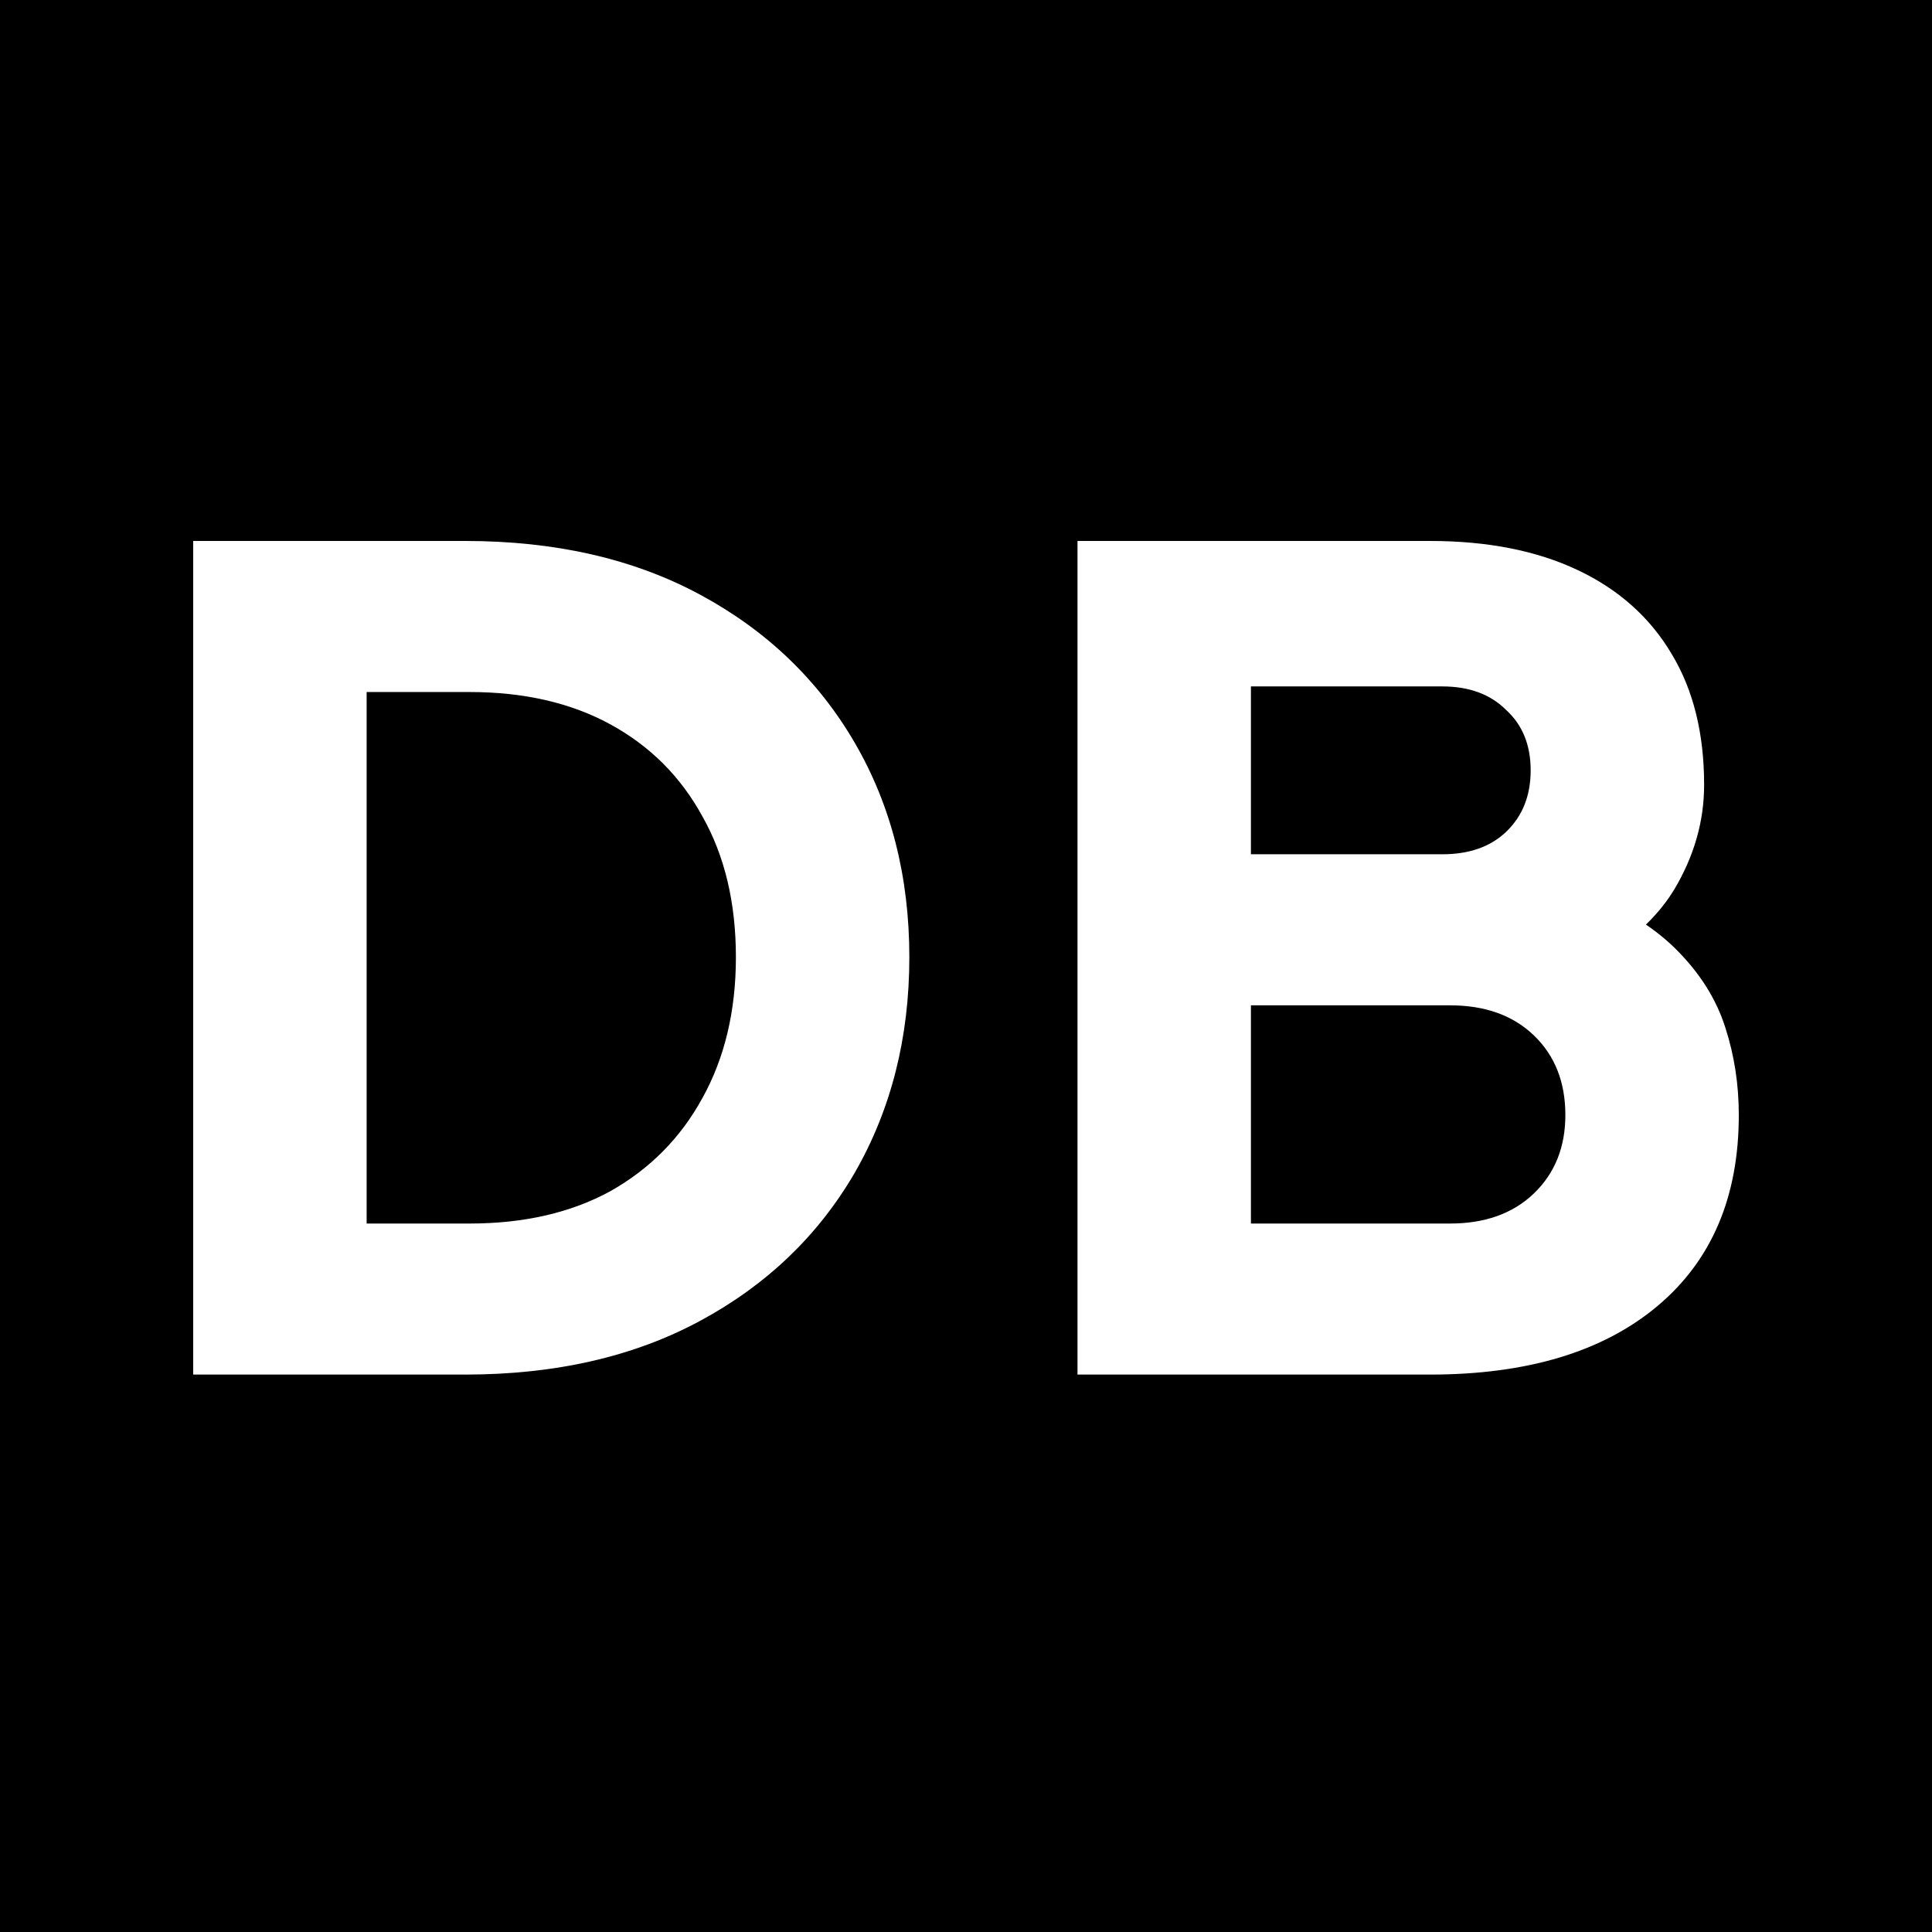
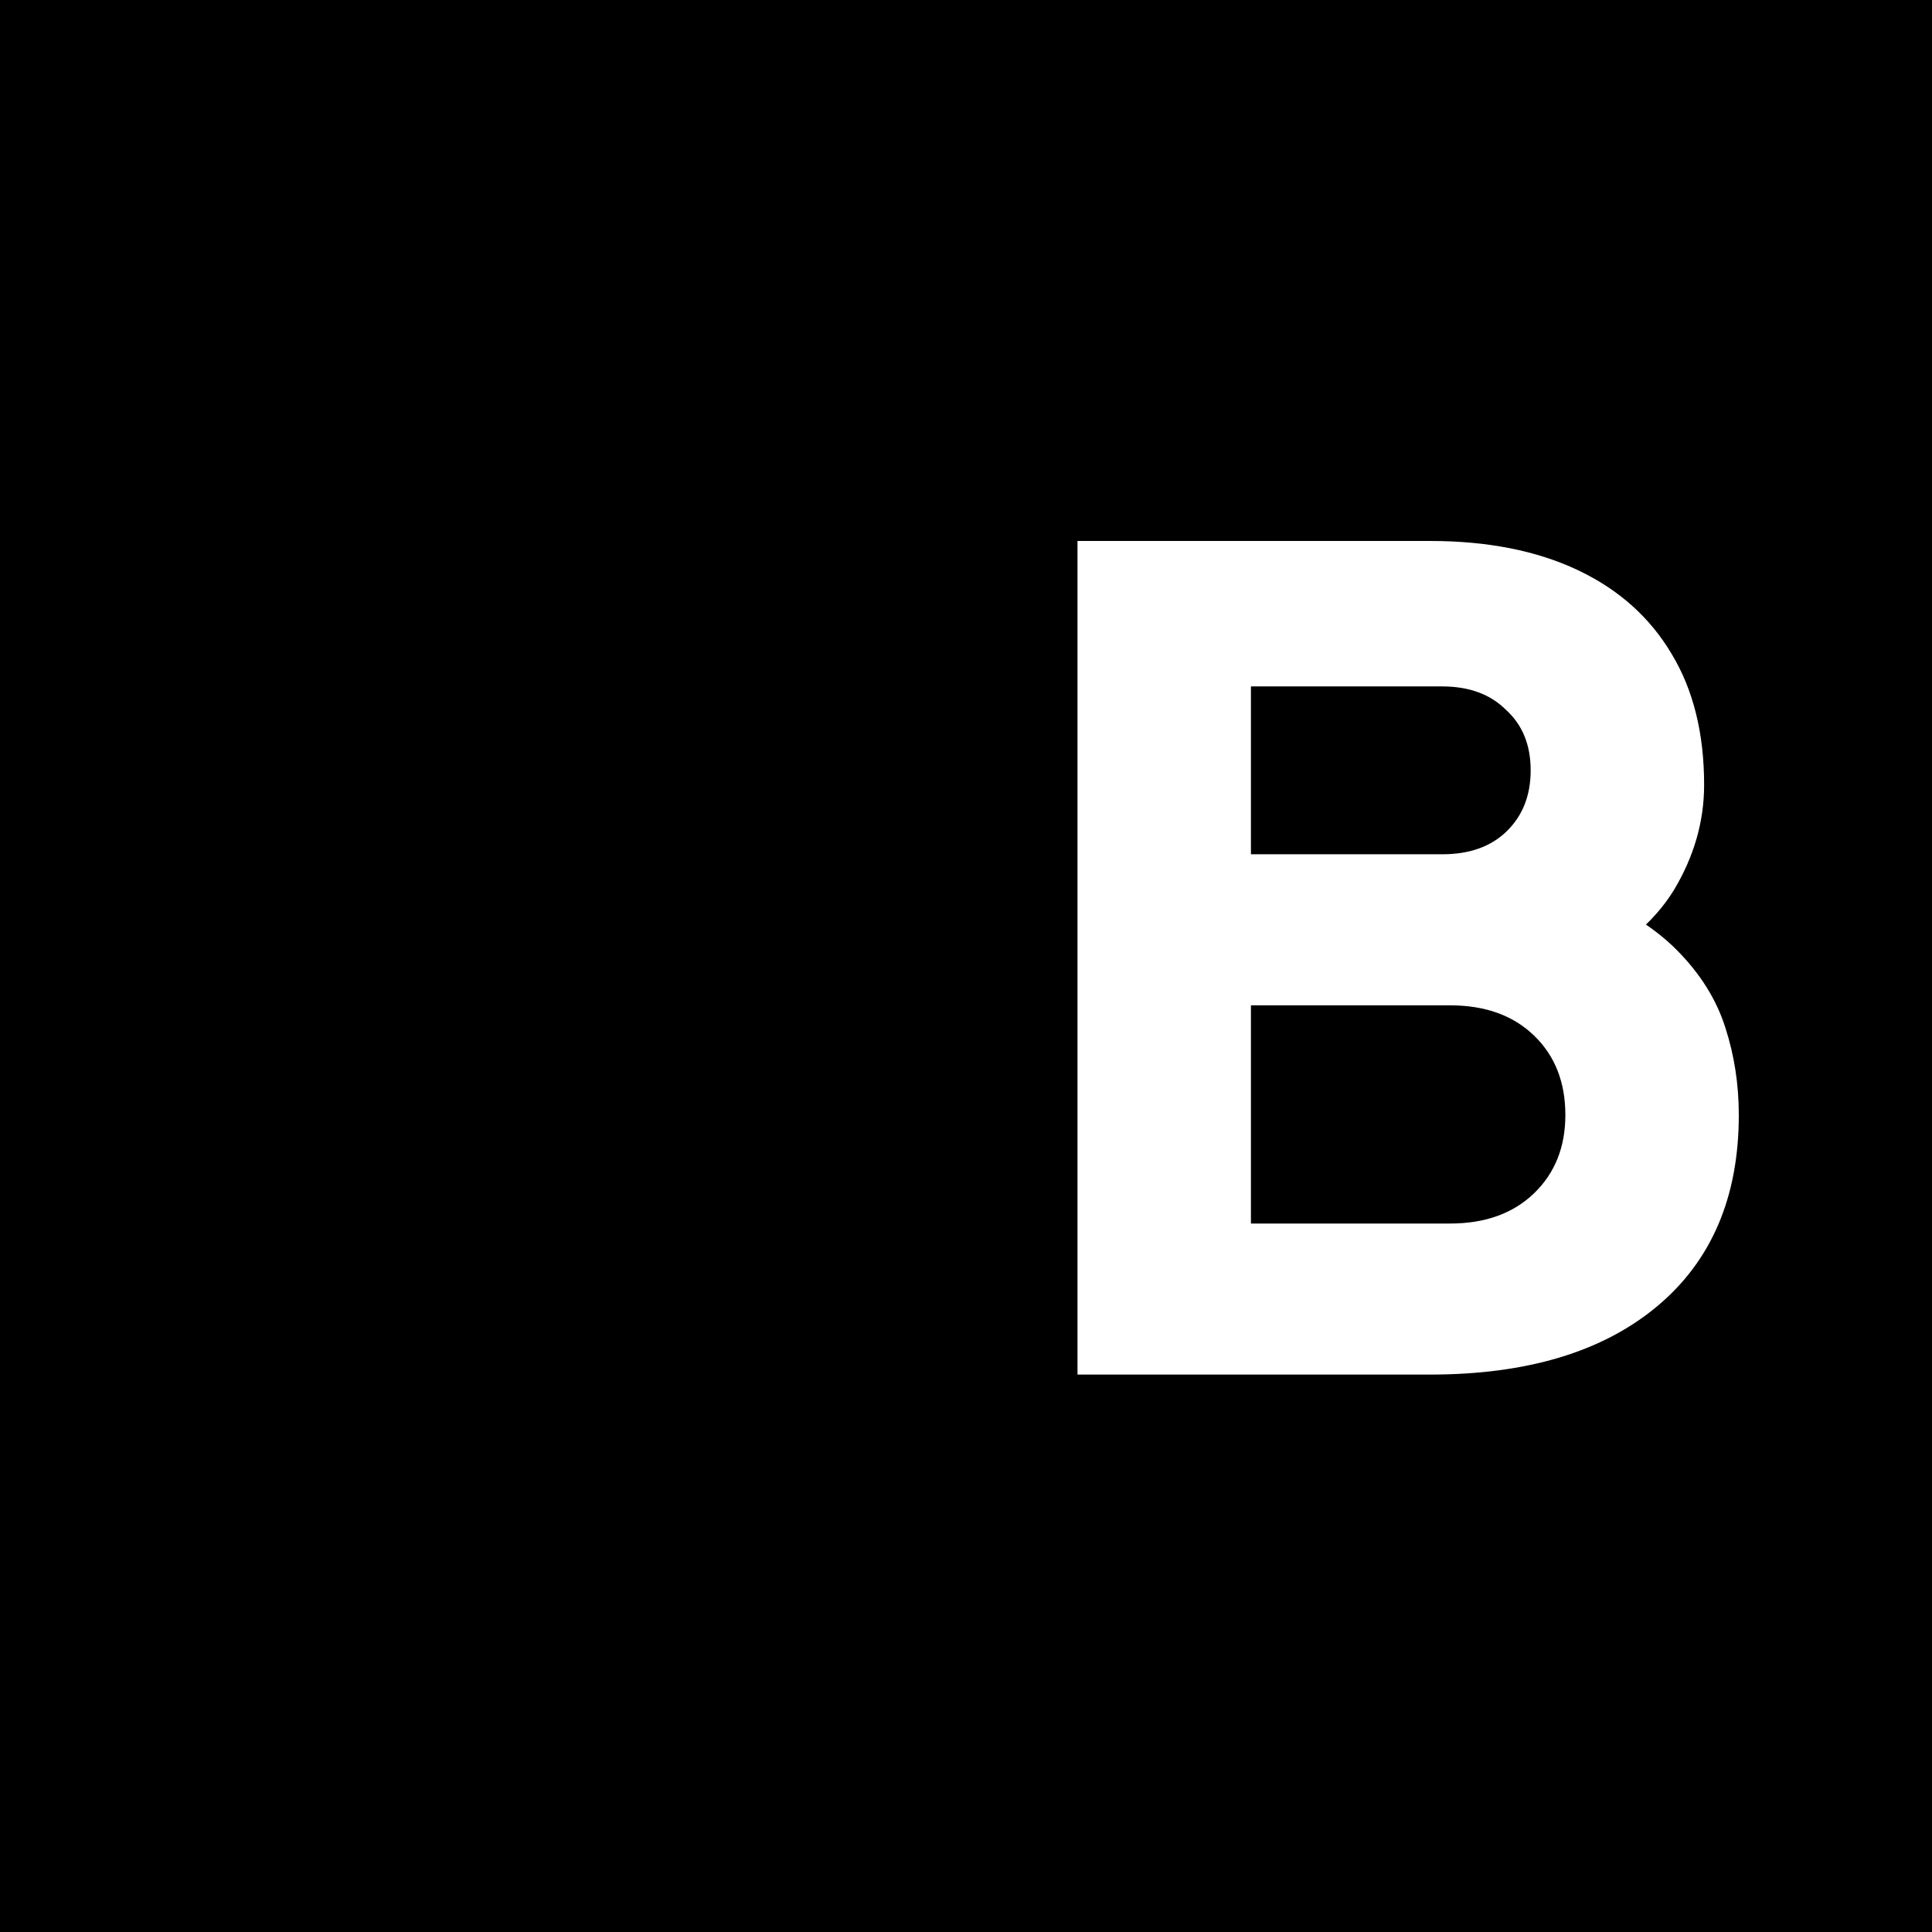
<svg xmlns="http://www.w3.org/2000/svg" width="100" height="100" viewBox="0 0 100 100" fill="none">
  <rect width="100" height="100" fill="black" />
  <path d="M55.771 71.148V28H74.015C76.988 28 79.536 28.502 81.66 29.506C83.784 30.51 85.405 31.958 86.525 33.85C87.645 35.703 88.205 37.962 88.205 40.626C88.205 42.518 87.683 44.333 86.641 46.07C85.598 47.769 83.88 49.198 81.486 50.356V45.954C83.764 46.843 85.521 47.904 86.757 49.14C87.992 50.375 88.842 51.727 89.305 53.194C89.768 54.623 90 56.129 90 57.712C90 61.959 88.591 65.26 85.772 67.615C82.953 69.971 79.034 71.148 74.015 71.148H55.771ZM64.748 63.33H75.057C76.872 63.33 78.32 62.808 79.401 61.766C80.482 60.723 81.023 59.372 81.023 57.712C81.023 56.013 80.482 54.642 79.401 53.599C78.32 52.557 76.872 52.036 75.057 52.036H64.748V63.33ZM64.748 44.217H74.652C76.042 44.217 77.142 43.831 77.953 43.059C78.803 42.248 79.227 41.186 79.227 39.873C79.227 38.56 78.803 37.518 77.953 36.745C77.142 35.935 76.042 35.529 74.652 35.529H64.748V44.217Z" fill="white" />
-   <path d="M10 71.148V28H24.074C28.746 28 32.8 28.927 36.237 30.78C39.673 32.633 42.337 35.182 44.229 38.425C46.121 41.669 47.067 45.375 47.067 49.545C47.067 53.715 46.121 57.441 44.229 60.723C42.337 63.967 39.673 66.515 36.237 68.368C32.8 70.222 28.746 71.148 24.074 71.148H10ZM18.977 63.33H24.306C27.124 63.33 29.557 62.77 31.603 61.65C33.65 60.492 35.233 58.889 36.352 56.843C37.511 54.758 38.09 52.325 38.09 49.545C38.09 46.727 37.511 44.294 36.352 42.248C35.233 40.201 33.65 38.618 31.603 37.498C29.557 36.379 27.124 35.819 24.306 35.819H18.977V63.33Z" fill="white" />
</svg>